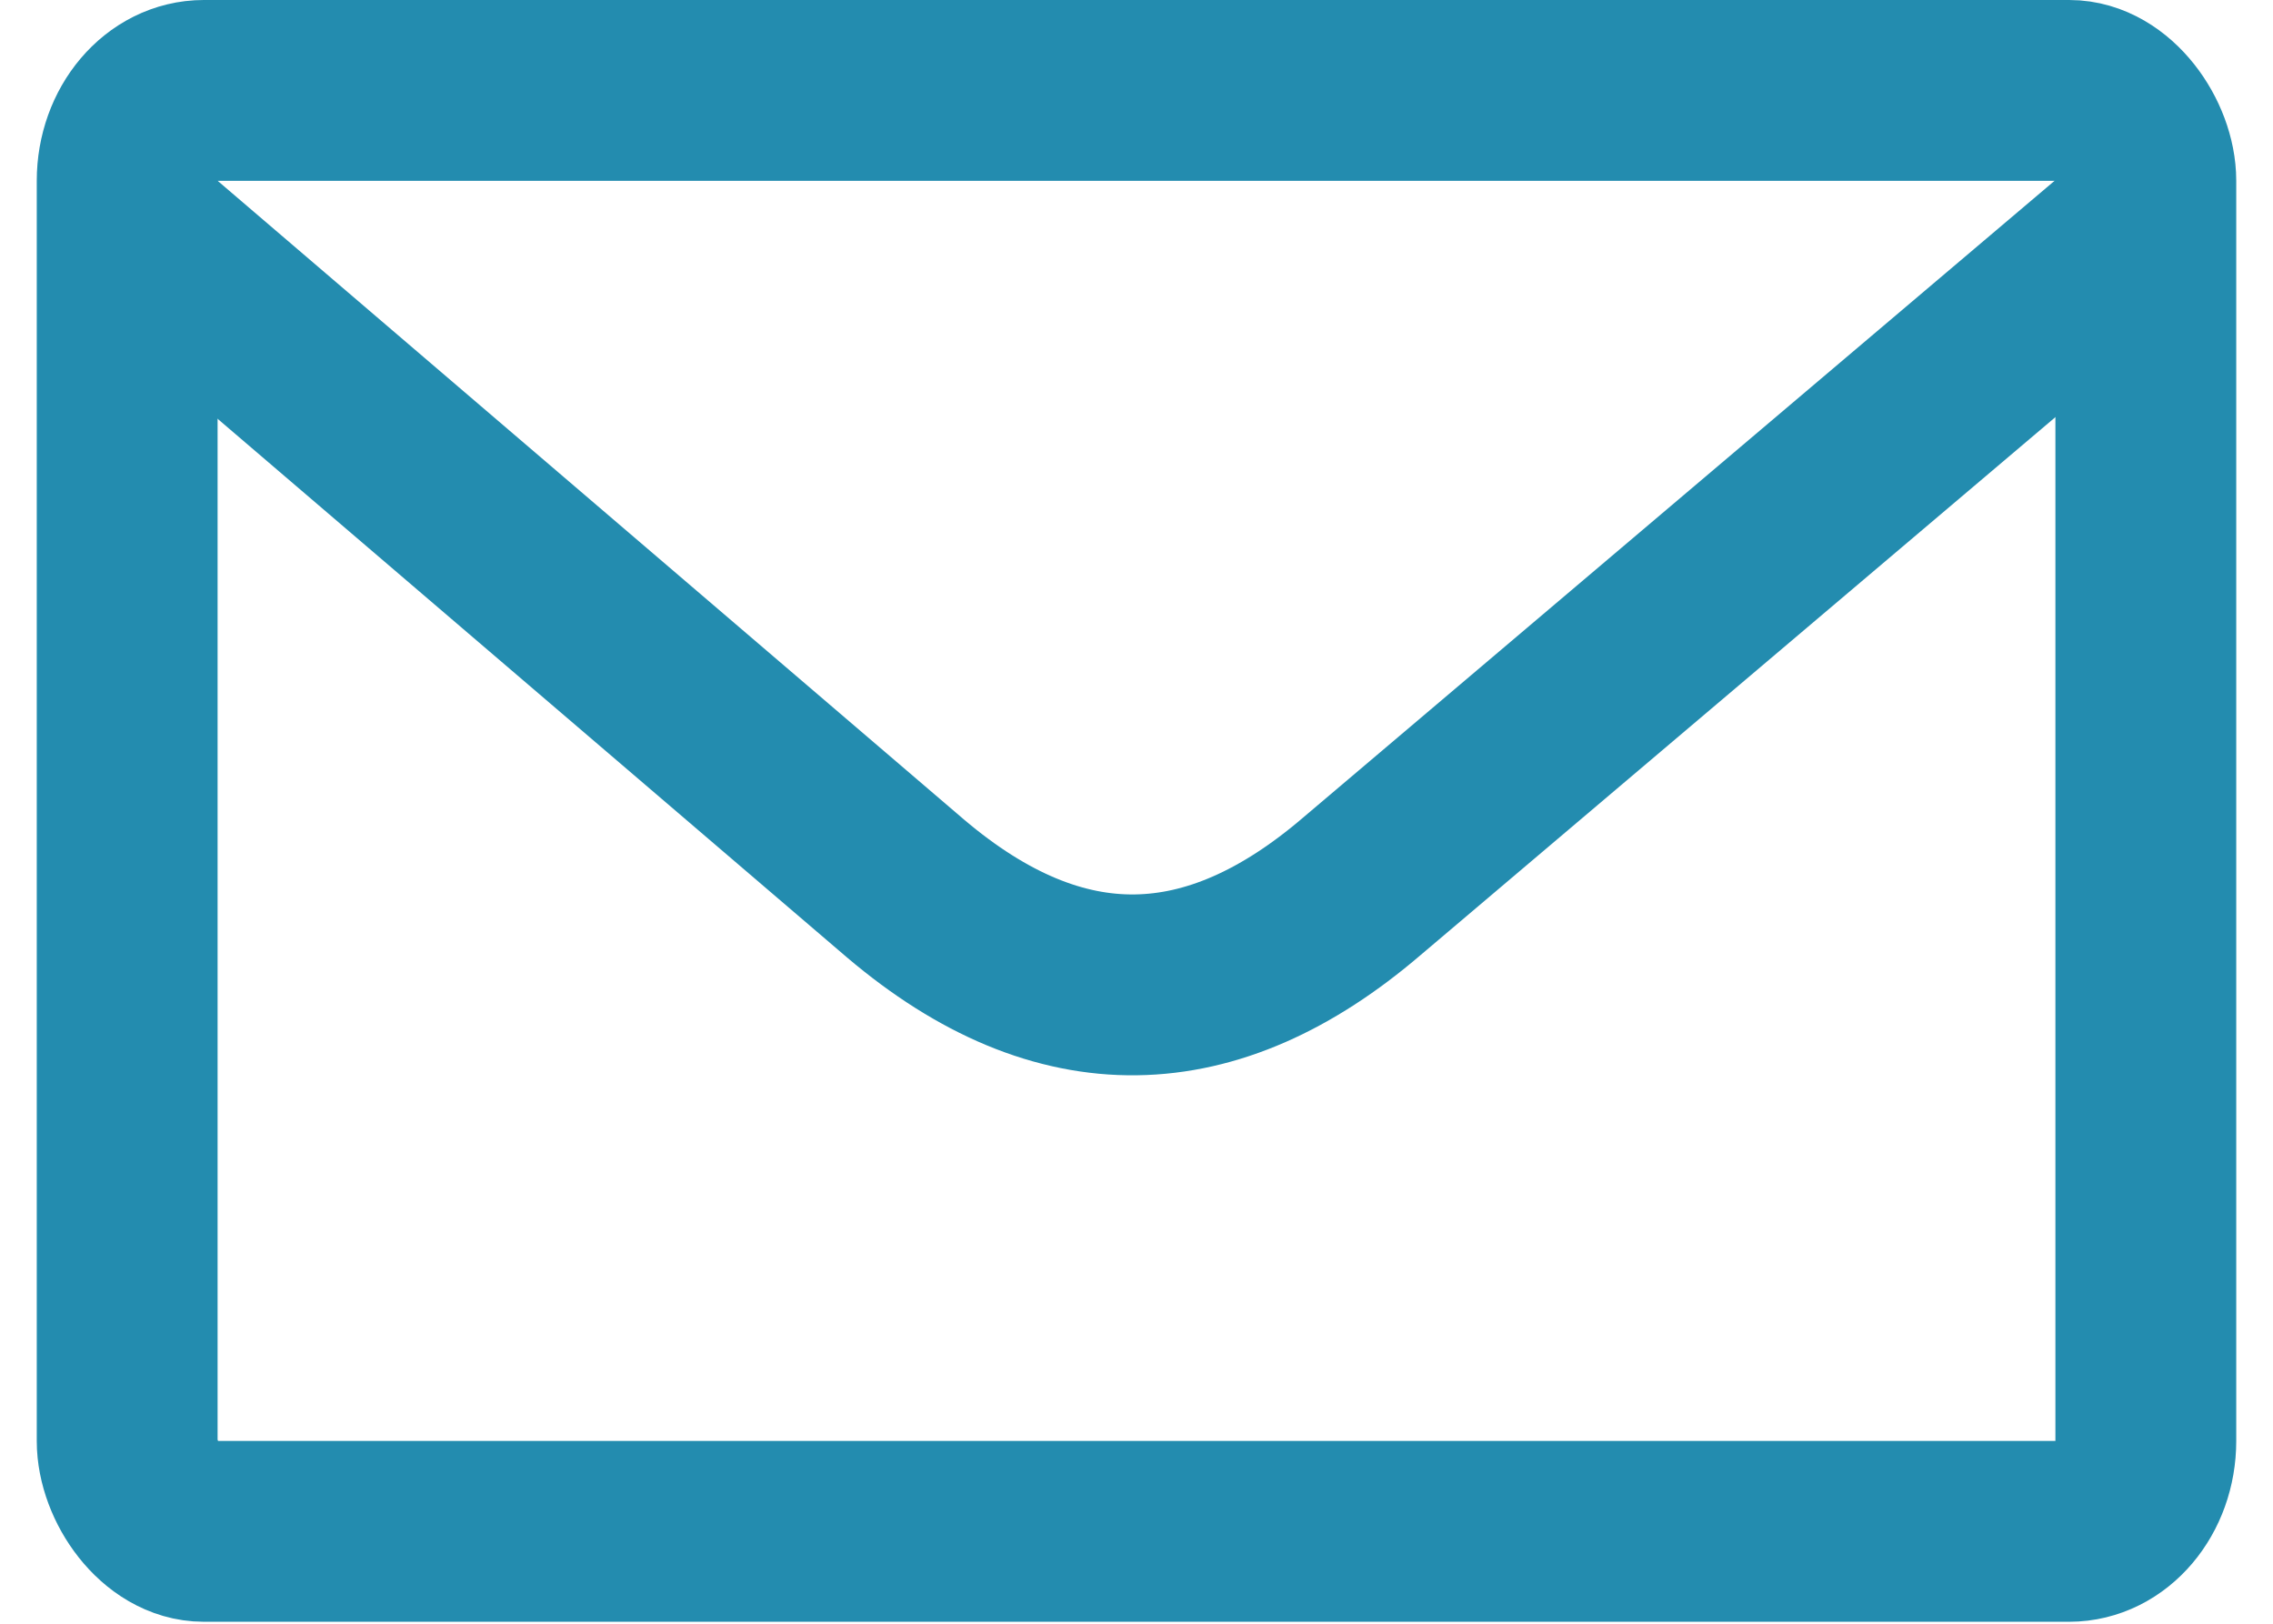
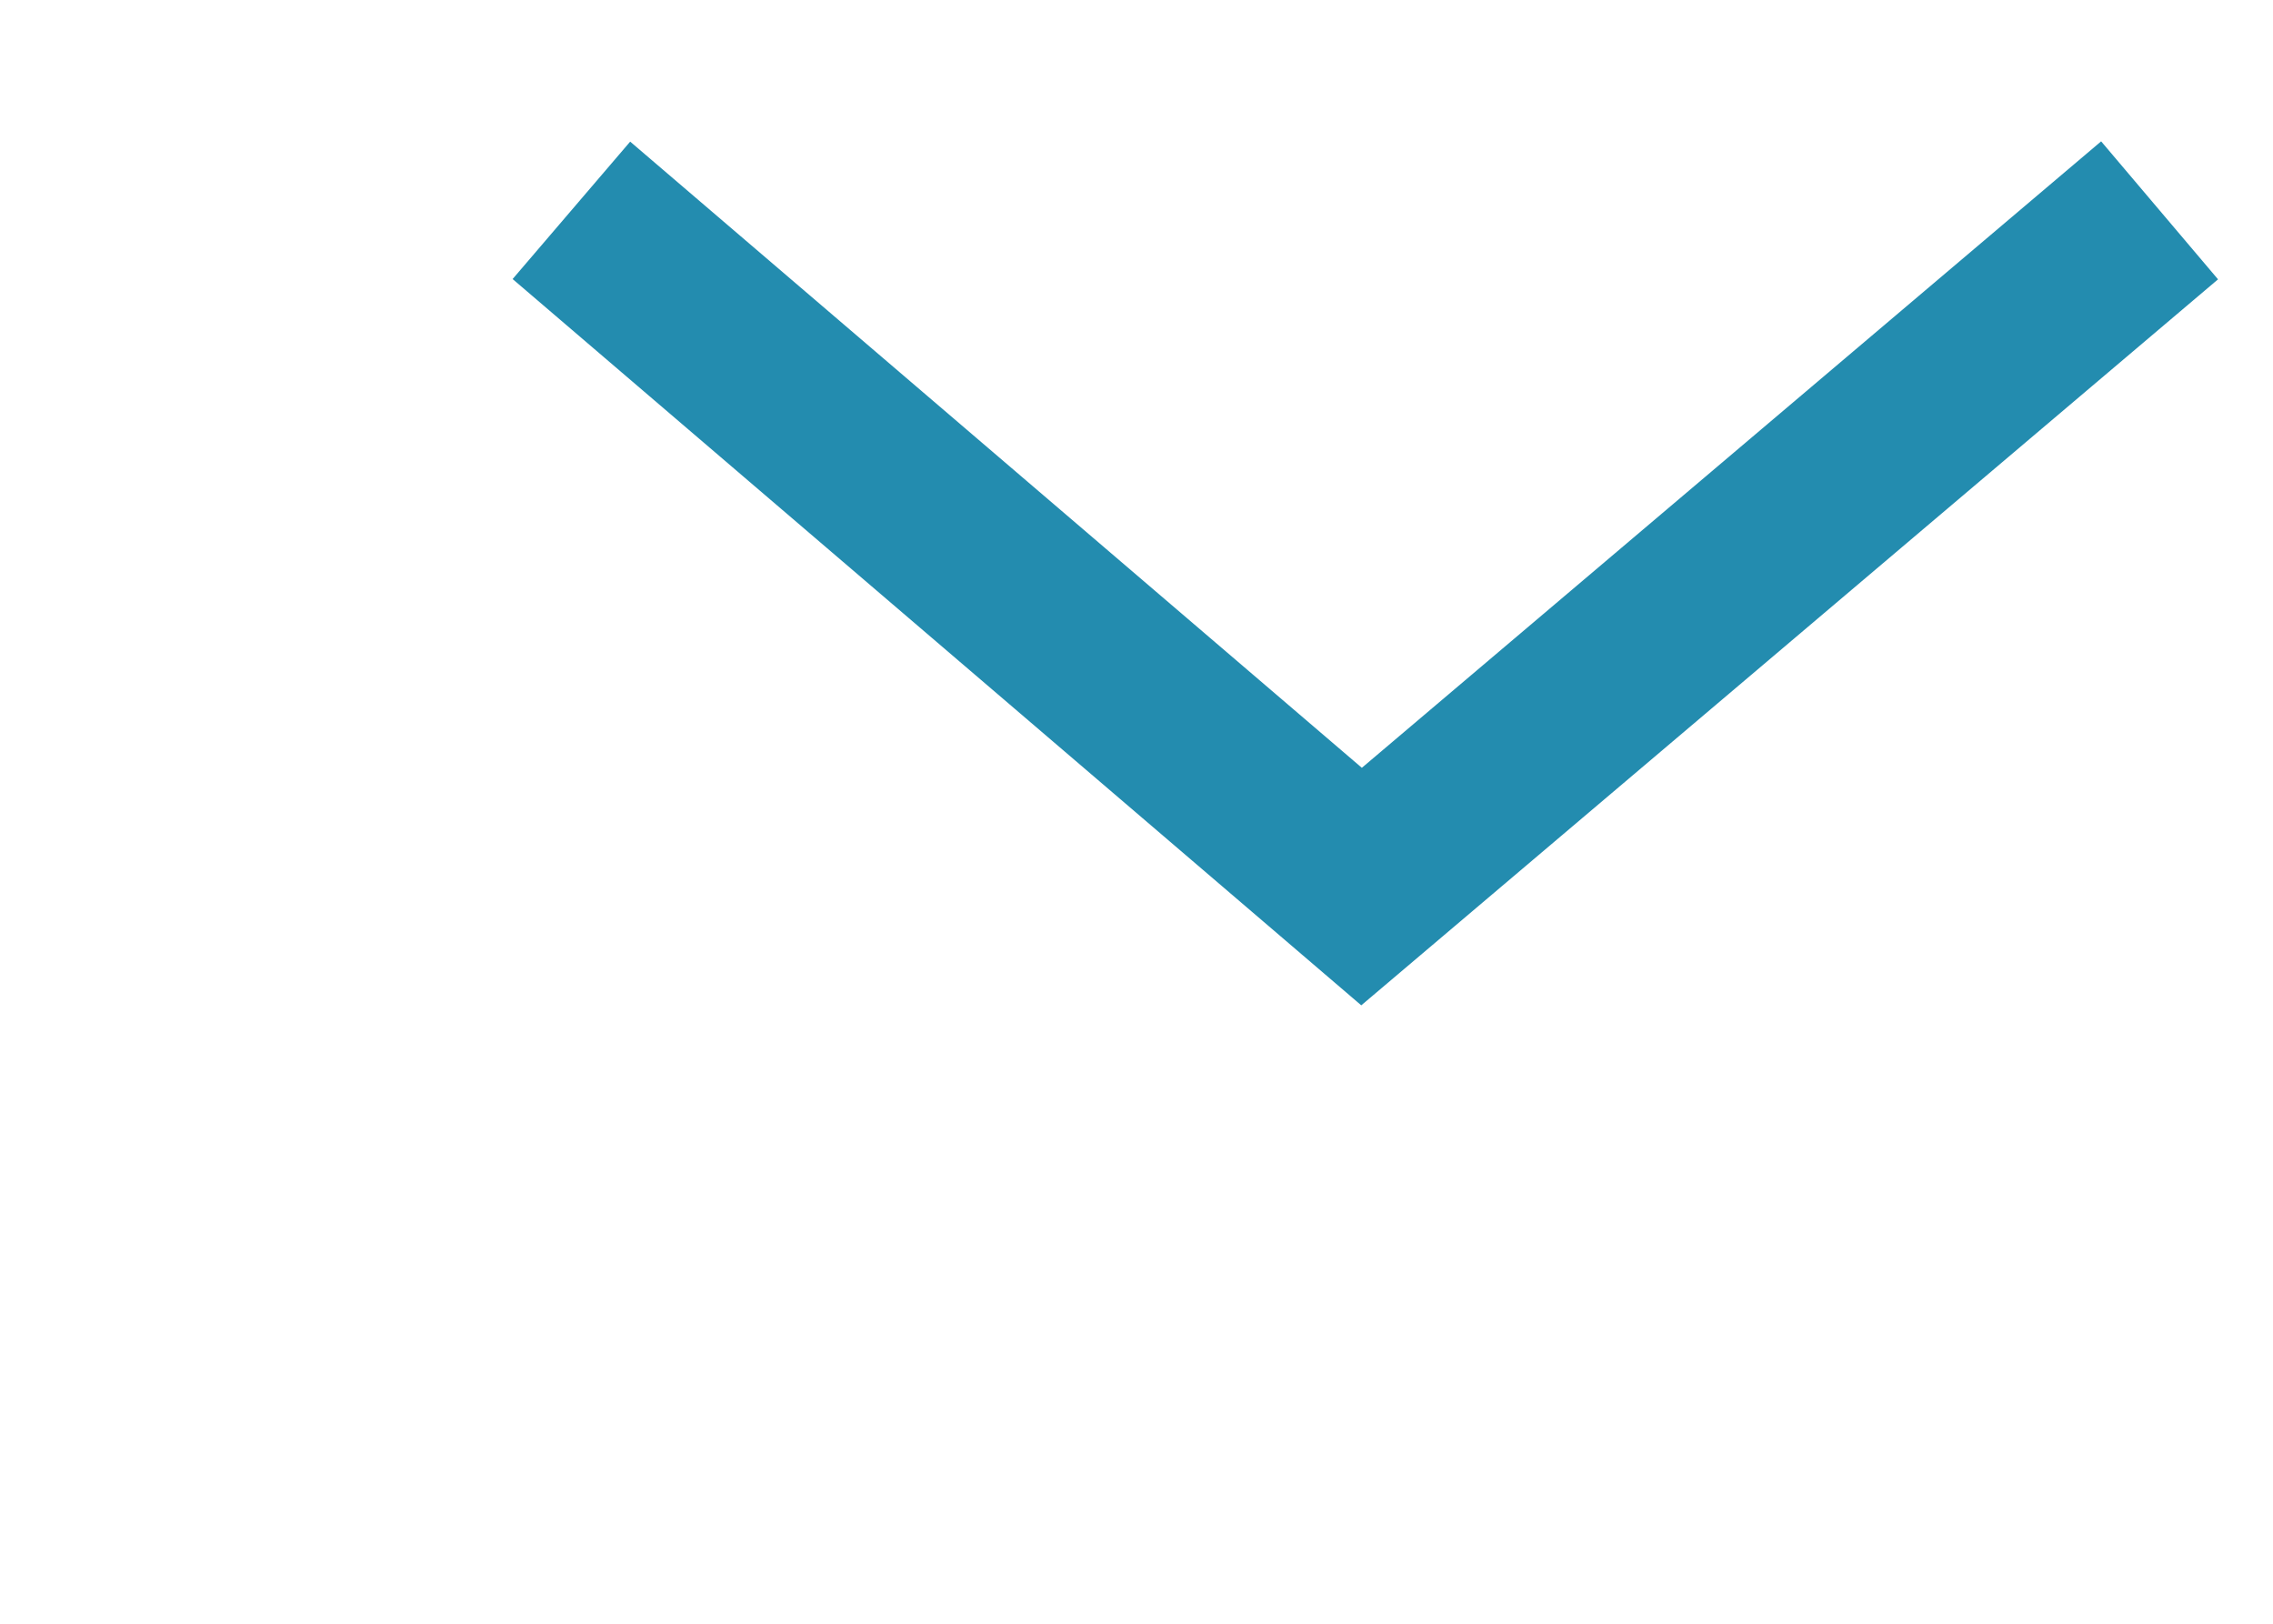
<svg xmlns="http://www.w3.org/2000/svg" xml:space="preserve" width="21px" height="15px" version="1.1" style="shape-rendering:geometricPrecision; text-rendering:geometricPrecision; image-rendering:optimizeQuality; fill-rule:evenodd; clip-rule:evenodd" viewBox="0 0 1.119 0.826">
  <defs>
    <style type="text/css">

.str1 {stroke:#238caf;stroke-width:0.092;stroke-miterlimit:22.926}
.str0 {stroke:#238caf;stroke-width:0.092;stroke-miterlimit:22.926}
.fil0 {fill:none}

</style>
  </defs>
-   <rect class="fil0 str0" x="0.046" y="0.046" width="1.027" height="0.733" rx="0.039" ry="0.046" />
-   <path class="fil0 str1" d="M1.08 0.107l-0.406 0.344c-0.076,0.065 -0.153,0.068 -0.232,0.001l-0.402 -0.344" />
+   <path class="fil0 str1" d="M1.08 0.107l-0.406 0.344l-0.402 -0.344" />
</svg>